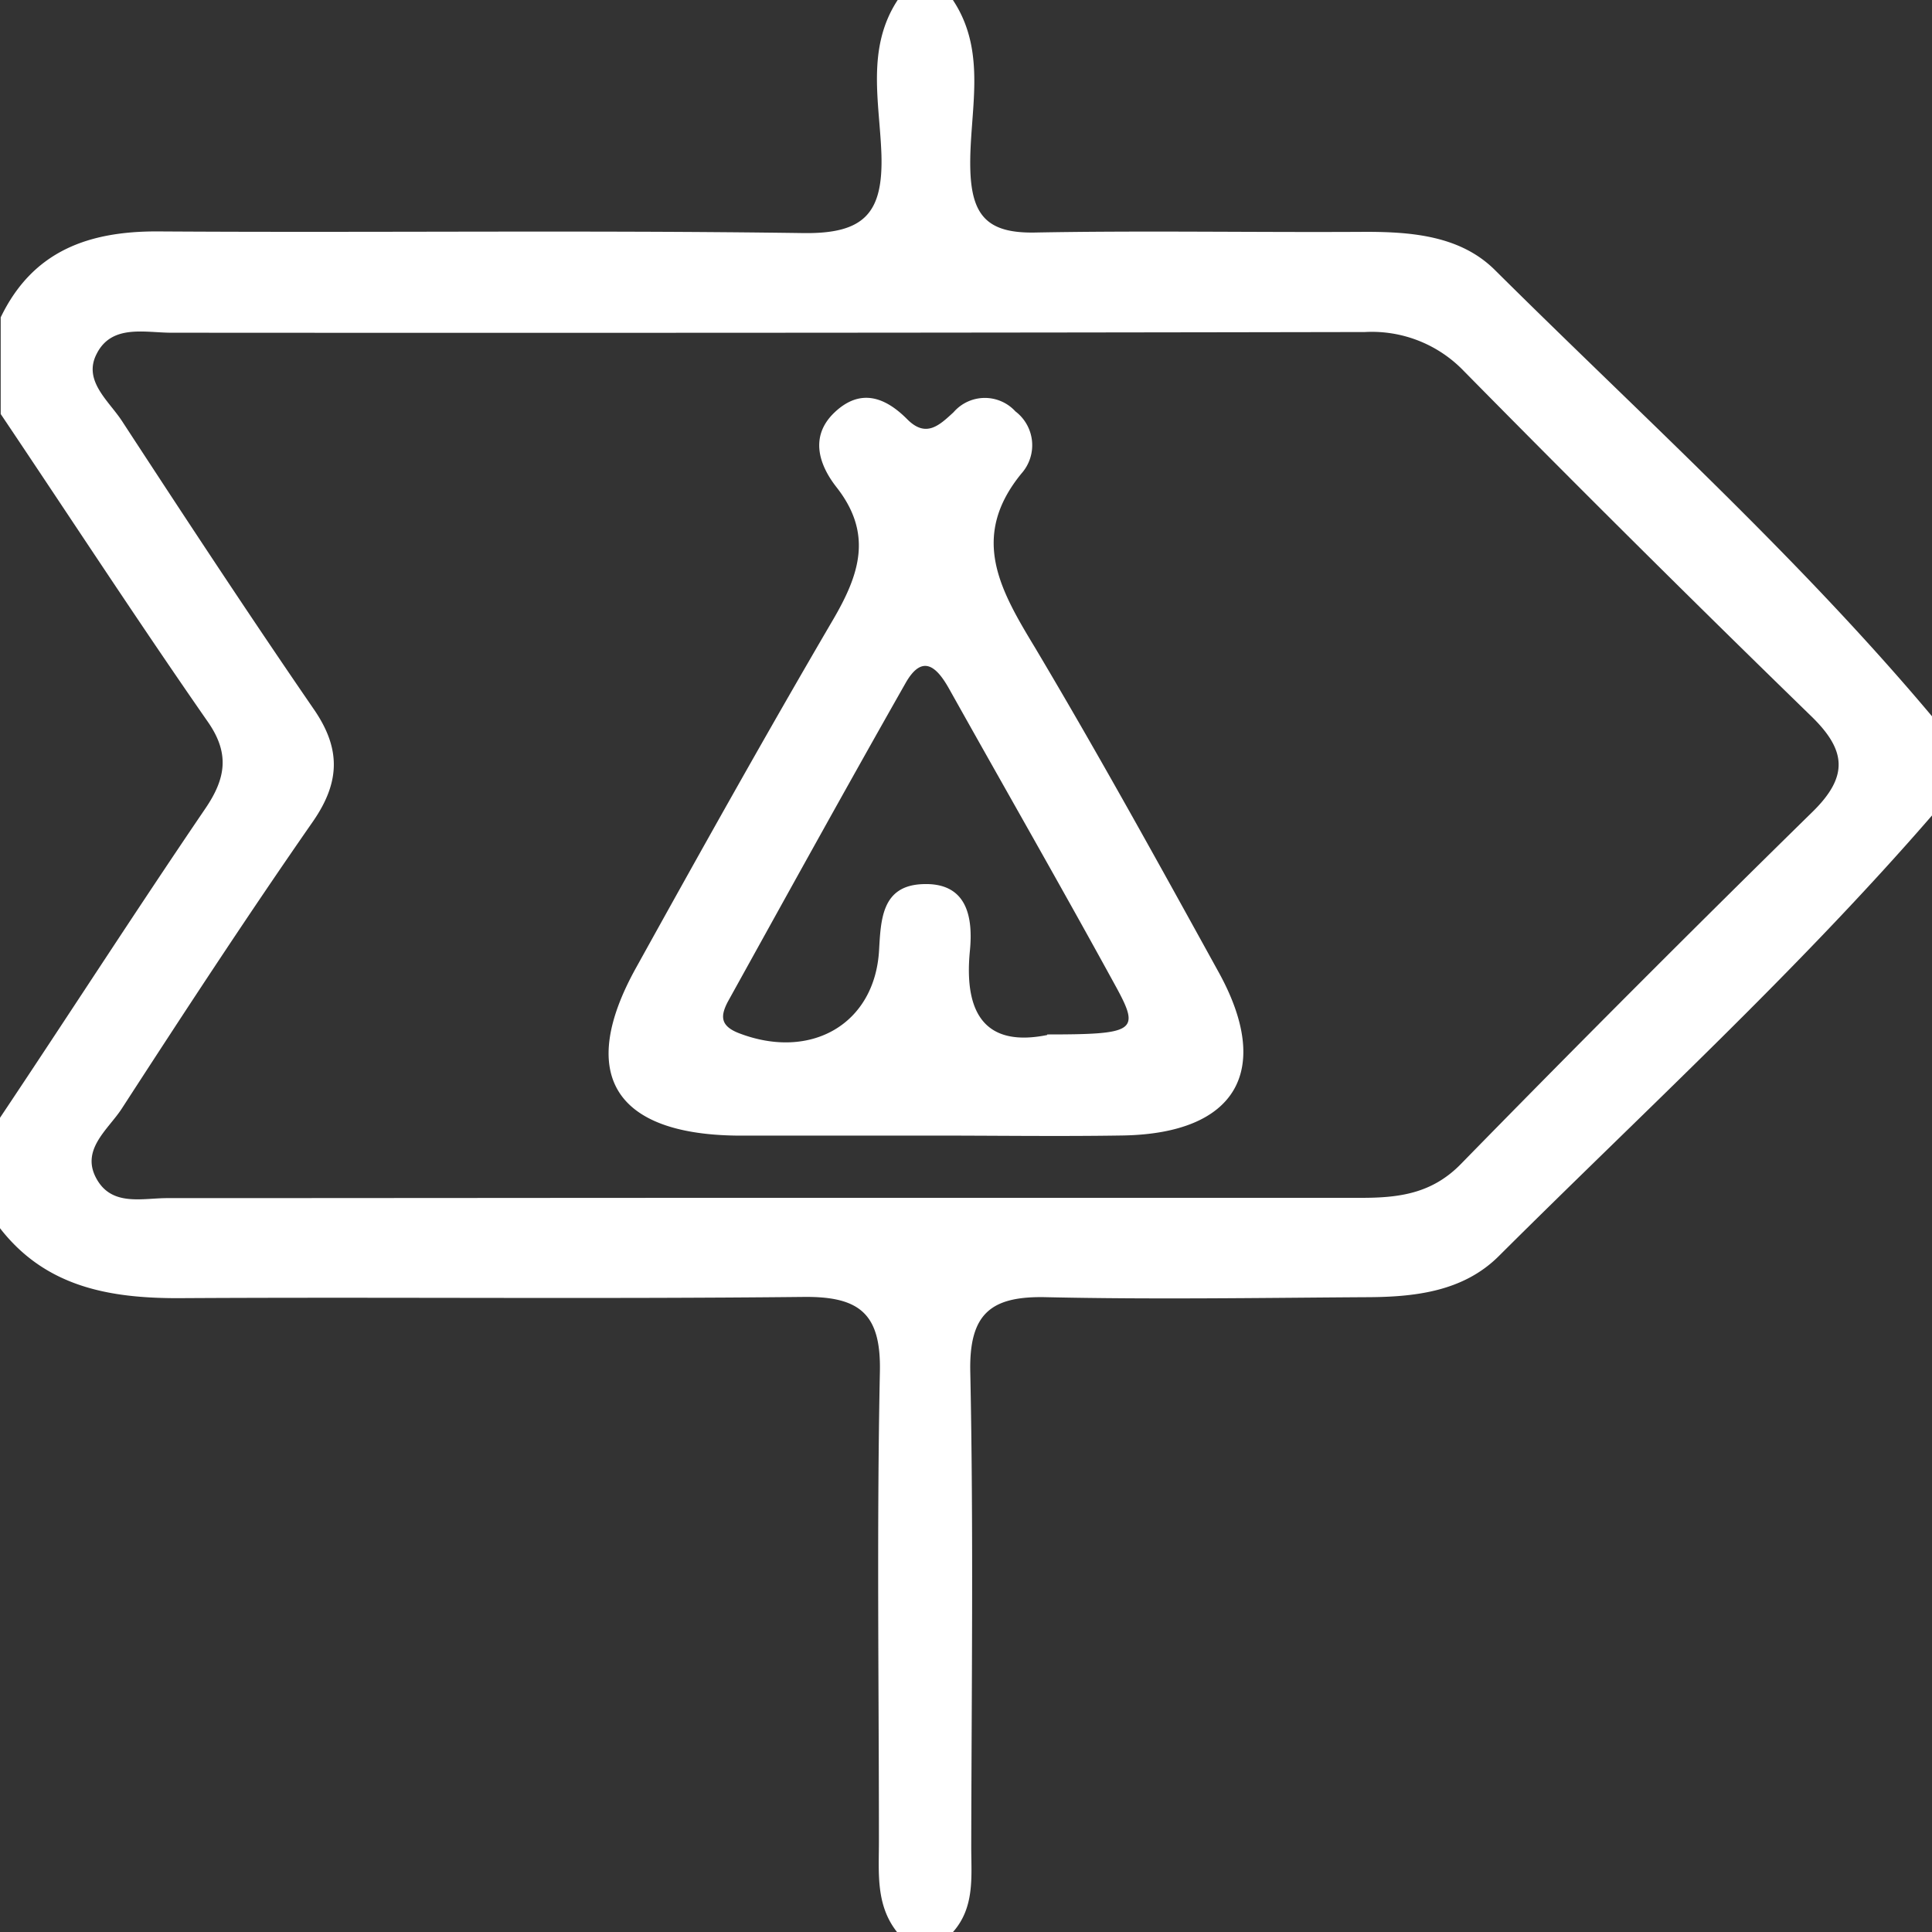
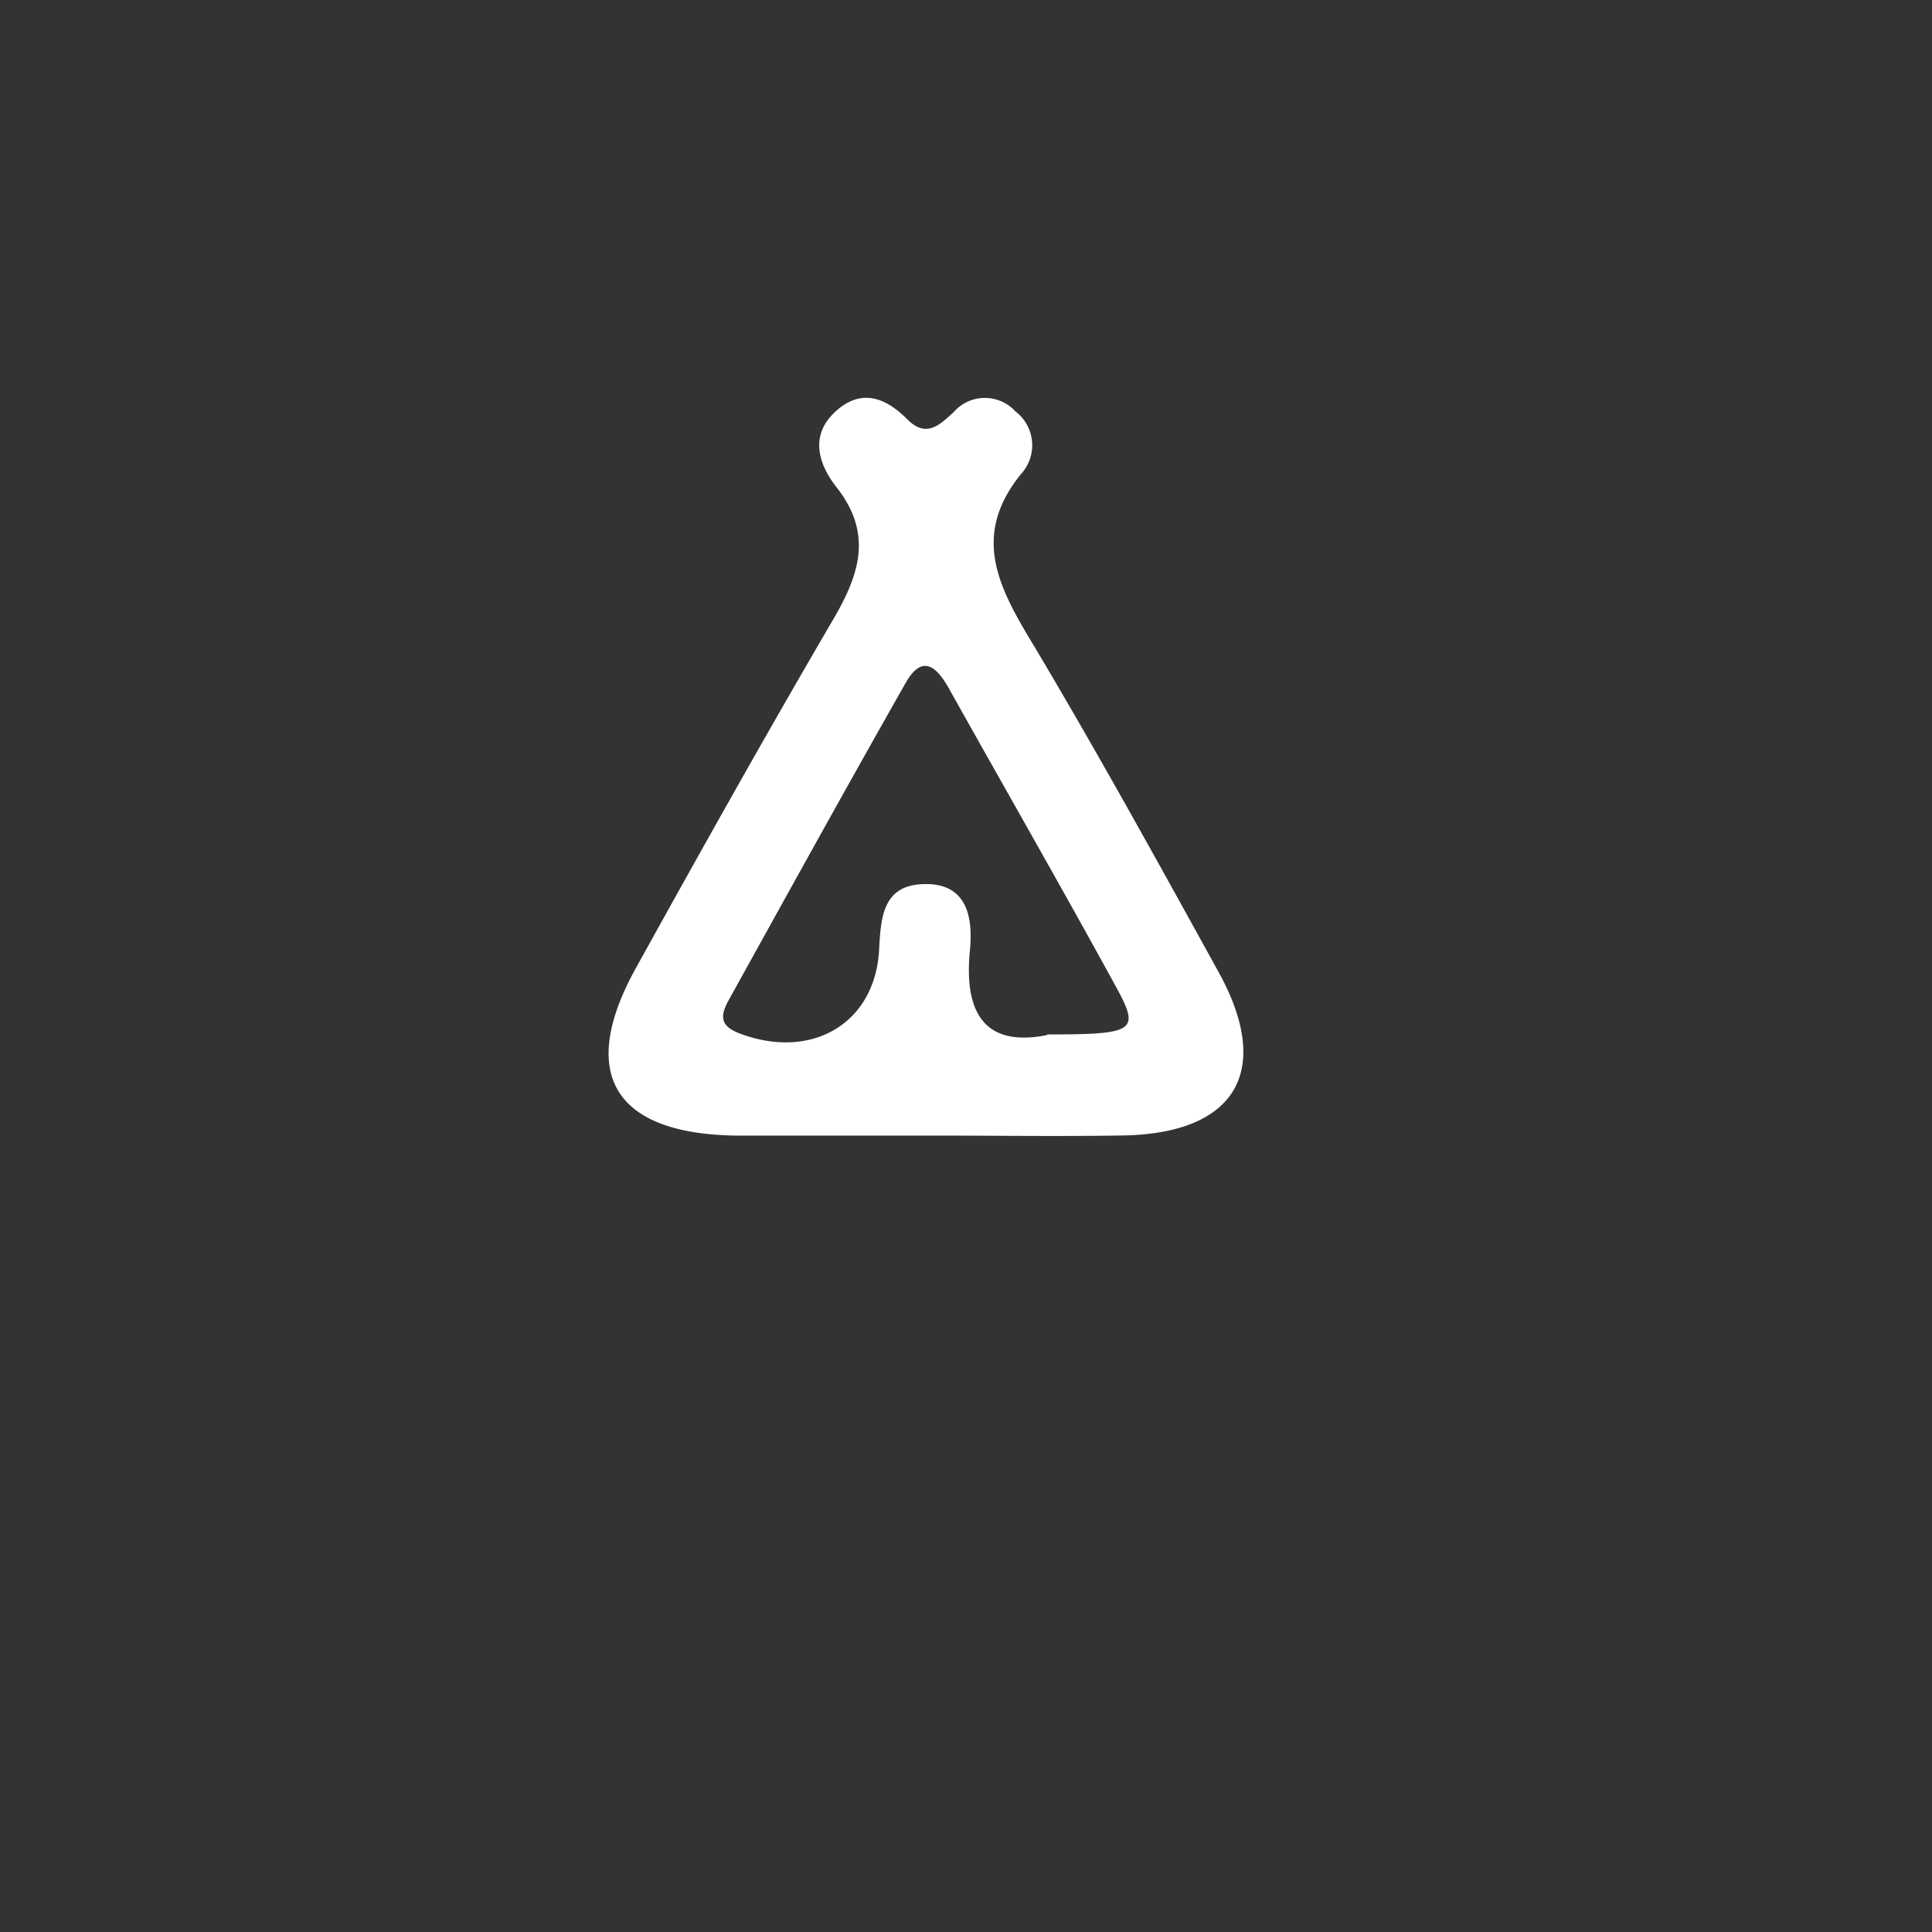
<svg xmlns="http://www.w3.org/2000/svg" id="Capa_1" data-name="Capa 1" viewBox="0 0 140 140">
  <rect x="0" y="0" width="140" height="140" fill="#333333" stroke="none" />
-   <path d="M956,611c-1.58-2-1.3-4.39-1.31-6.7,0-11.3-.16-22.61.07-33.9.09-4.21-1.48-5.46-5.51-5.42-15.12.16-30.25,0-45.37.09-5,0-9.59-.83-12.88-5.07v-8c5-7.48,9.84-15,14.88-22.41,1.49-2.19,1.78-4,.17-6.3-5.12-7.36-10-14.85-15-22.29v-7c2.32-4.82,6.37-6.26,11.44-6.23,15.57.1,31.15-.1,46.72.12,4.42.06,5.8-1.44,5.66-5.74-.13-3.71-1.12-7.65,1.18-11.15h4c2.54,3.82,1.18,8.11,1.26,12.16.07,3.44,1.21,4.75,4.67,4.69,8-.15,16,0,24-.05,3.4,0,6.88.31,9.35,2.77,10.73,10.66,22,20.81,31.75,32.43v7c-9.82,11.34-20.87,21.46-31.45,32-2.64,2.65-6.25,3-9.79,3-7.65.05-15.31.17-23,0-4-.1-5.62,1.15-5.53,5.4.24,11.48.09,23,.07,34.45,0,2.14.27,4.37-1.34,6.17Zm-9.37-53.2c14.33,0,28.66,0,43,0,2.75,0,5.14-.3,7.25-2.47q12.58-12.87,25.43-25.47c2.69-2.62,2.47-4.52-.1-7q-12.72-12.37-25.16-25a9.24,9.24,0,0,0-7.14-2.8q-43.24.08-86.49.05c-1.91,0-4.33-.64-5.42,1.54-1,1.94.88,3.39,1.84,4.86,4.57,7,9.13,13.94,13.85,20.81,2,2.86,2,5.29,0,8.19-4.76,6.84-9.32,13.81-13.85,20.8-1,1.56-3.13,3.06-1.75,5.27,1.15,1.84,3.31,1.23,5.08,1.24C917.64,557.82,932.13,557.8,946.63,557.8Z" transform="translate(-891 -471)" fill="#fff" />
  <path d="M957.88,553.29c-4.5,0-9,0-13.5,0-8.9-.11-11.55-4.49-7.29-12.16,4.68-8.45,9.4-16.89,14.28-25.23,1.91-3.27,2.9-6.21.25-9.59-1.24-1.58-2-3.67-.14-5.43s3.65-1.12,5.26.5c1.36,1.37,2.32.45,3.36-.51a3,3,0,0,1,4.48-.06,3.08,3.08,0,0,1,.44,4.5c-3.79,4.63-1.52,8.48,1,12.65,4.6,7.73,8.95,15.62,13.29,23.49,3.93,7.13,1.27,11.67-6.89,11.83C967.55,553.36,962.71,553.28,957.88,553.29Zm9-7.33c6.31,0,6.72-.24,5.09-3.27-4-7.32-8.13-14.51-12.19-21.77-.9-1.61-1.94-2.57-3.16-.42-4.35,7.66-8.61,15.38-12.88,23.09-.52,1-.59,1.74.81,2.28,5.21,2,9.84-.66,10.15-6,.13-2.24.2-4.67,3.12-4.8,3.3-.16,3.7,2.44,3.46,4.85C960.82,544.68,962.59,546.87,966.89,546Z" transform="translate(-891 -471)" fill="#fff" />
</svg>